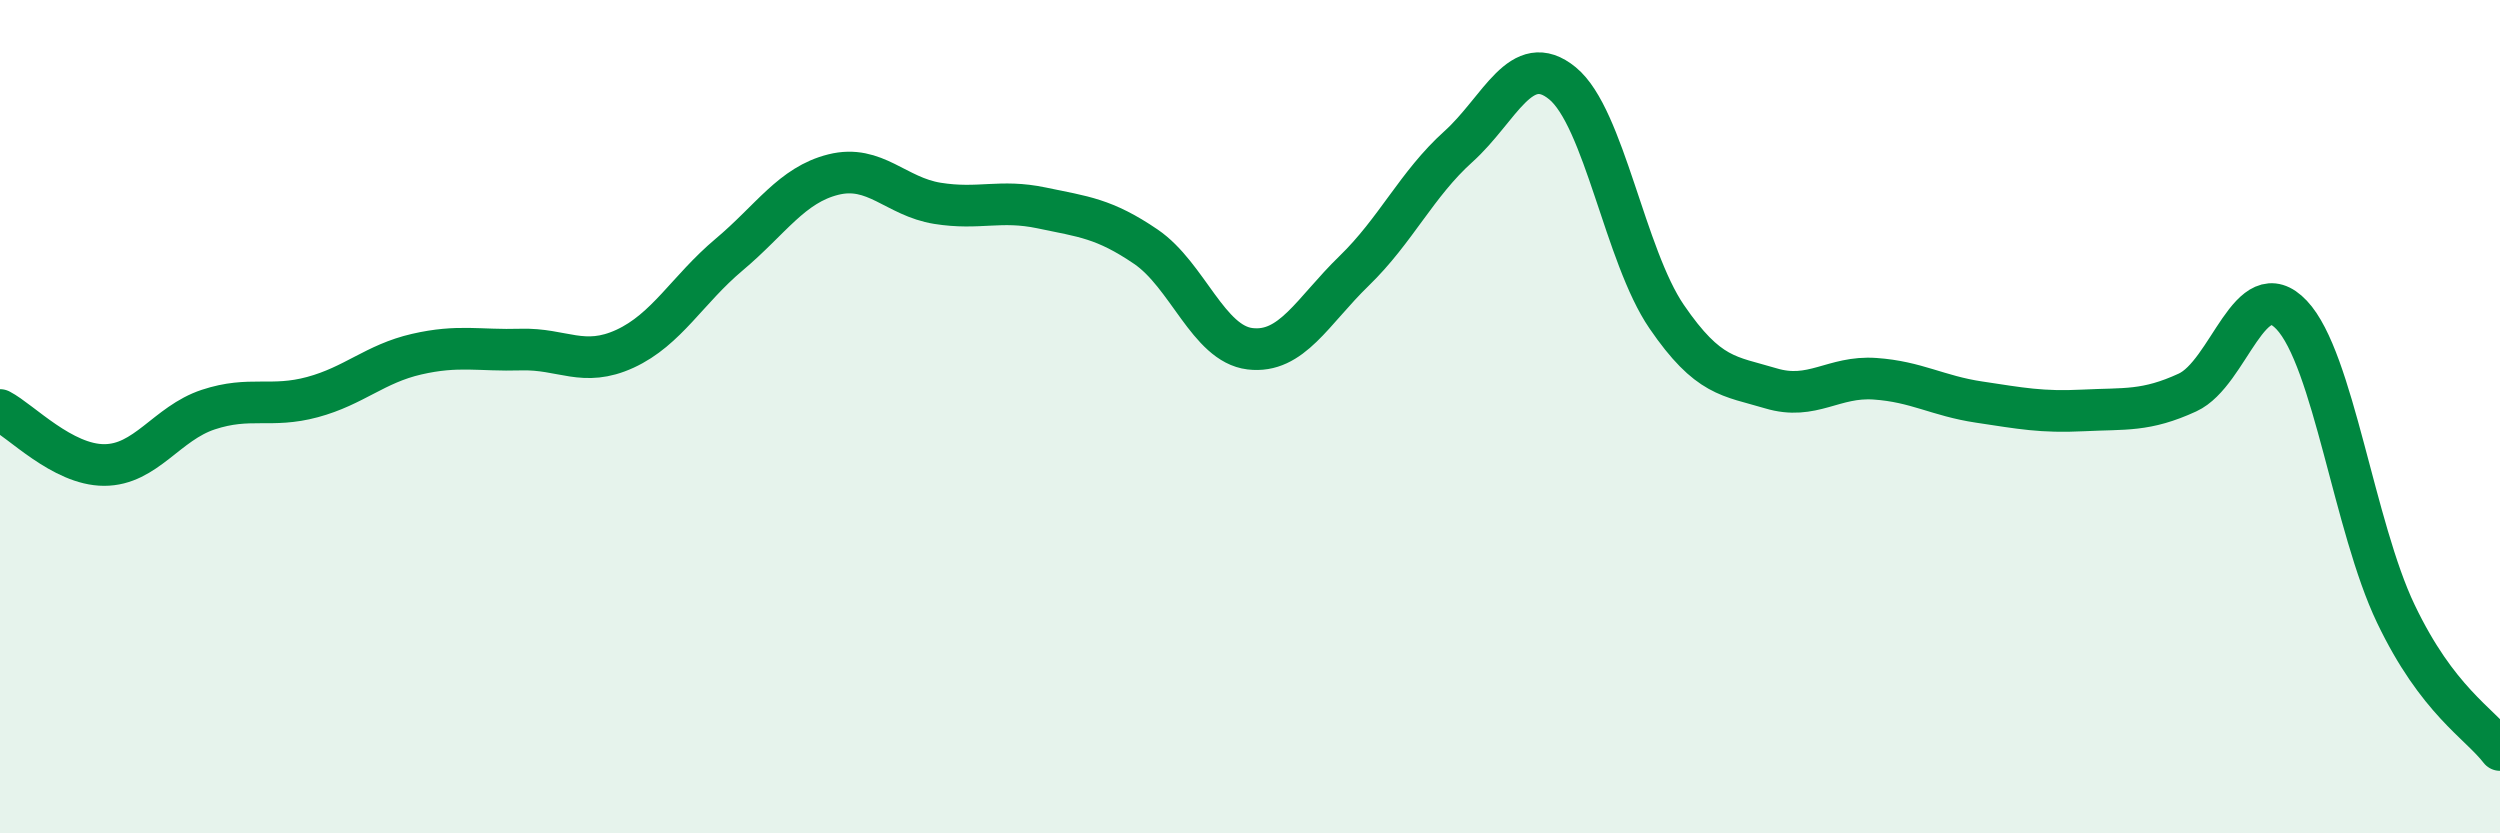
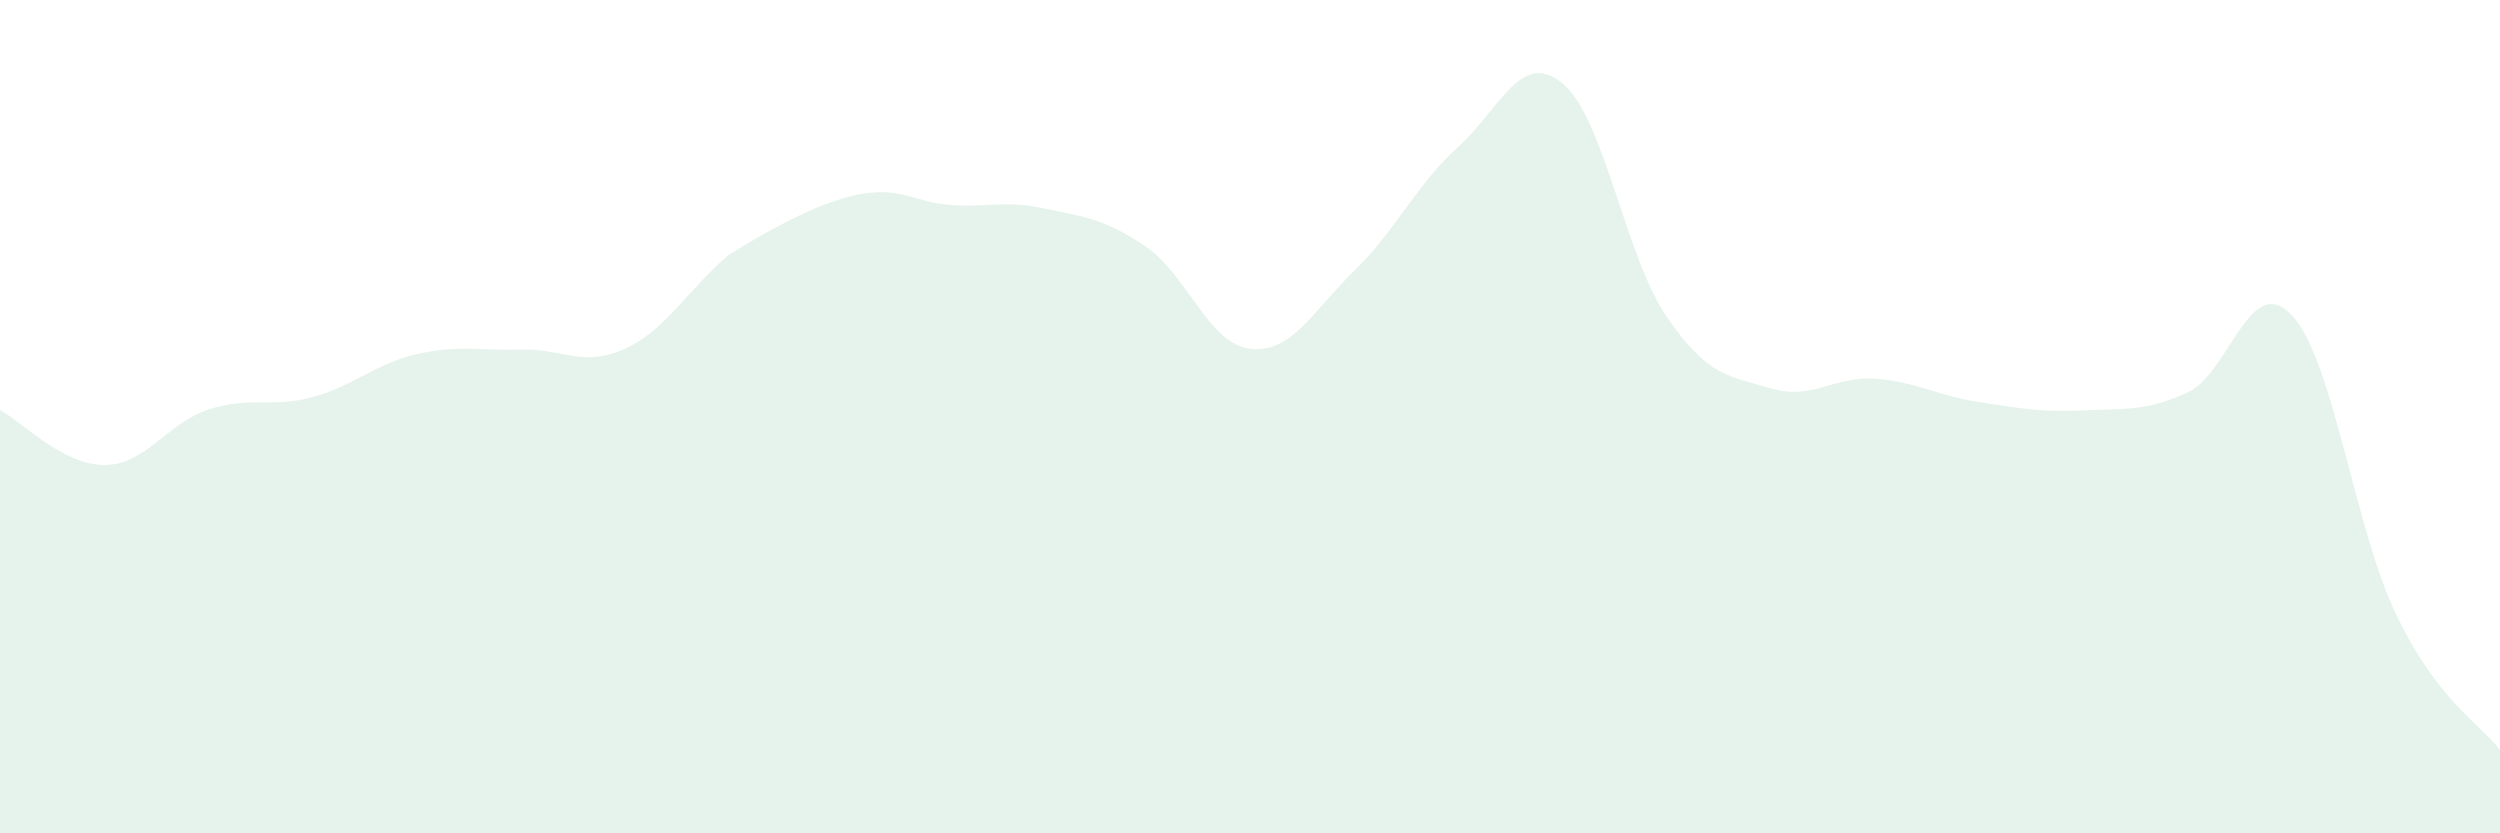
<svg xmlns="http://www.w3.org/2000/svg" width="60" height="20" viewBox="0 0 60 20">
-   <path d="M 0,9.84 C 0.5,10.1 1.5,11.16 2.5,11.16 C 3.5,11.16 4,10.16 5,9.83 C 6,9.5 6.5,9.8 7.5,9.53 C 8.5,9.26 9,8.73 10,8.5 C 11,8.27 11.5,8.42 12.5,8.39 C 13.5,8.36 14,8.83 15,8.37 C 16,7.91 16.5,6.95 17.5,6.11 C 18.5,5.27 19,4.44 20,4.19 C 21,3.94 21.5,4.72 22.5,4.88 C 23.5,5.04 24,4.78 25,4.99 C 26,5.2 26.5,5.24 27.5,5.92 C 28.5,6.6 29,8.25 30,8.37 C 31,8.49 31.5,7.47 32.5,6.5 C 33.5,5.53 34,4.42 35,3.52 C 36,2.62 36.5,1.18 37.5,2 C 38.5,2.82 39,6.14 40,7.6 C 41,9.06 41.5,9.02 42.5,9.32 C 43.5,9.62 44,9.02 45,9.09 C 46,9.16 46.5,9.5 47.5,9.65 C 48.5,9.8 49,9.9 50,9.85 C 51,9.8 51.5,9.88 52.5,9.42 C 53.5,8.96 54,6.5 55,7.56 C 56,8.62 56.5,12.64 57.5,14.73 C 58.5,16.82 59.5,17.35 60,18L60 20L0 20Z" fill="#008740" opacity="0.1" stroke-linecap="round" stroke-linejoin="round" />
-   <path d="M 0,9.84 C 0.5,10.1 1.5,11.16 2.5,11.16 C 3.5,11.16 4,10.16 5,9.83 C 6,9.5 6.5,9.8 7.5,9.53 C 8.5,9.26 9,8.73 10,8.5 C 11,8.27 11.5,8.42 12.5,8.39 C 13.5,8.36 14,8.83 15,8.37 C 16,7.91 16.5,6.95 17.5,6.11 C 18.5,5.27 19,4.44 20,4.19 C 21,3.94 21.5,4.72 22.5,4.88 C 23.5,5.04 24,4.78 25,4.99 C 26,5.2 26.5,5.24 27.5,5.92 C 28.5,6.6 29,8.25 30,8.37 C 31,8.49 31.5,7.47 32.5,6.5 C 33.5,5.53 34,4.42 35,3.52 C 36,2.62 36.5,1.18 37.5,2 C 38.5,2.82 39,6.14 40,7.6 C 41,9.06 41.5,9.02 42.5,9.32 C 43.5,9.62 44,9.02 45,9.09 C 46,9.16 46.5,9.5 47.5,9.65 C 48.5,9.8 49,9.9 50,9.85 C 51,9.8 51.5,9.88 52.5,9.42 C 53.5,8.96 54,6.5 55,7.56 C 56,8.62 56.5,12.64 57.5,14.73 C 58.5,16.82 59.5,17.35 60,18" stroke="#008740" stroke-width="1" fill="none" stroke-linecap="round" stroke-linejoin="round" />
+   <path d="M 0,9.84 C 0.5,10.1 1.5,11.16 2.5,11.16 C 3.5,11.16 4,10.16 5,9.83 C 6,9.5 6.5,9.8 7.5,9.53 C 8.5,9.26 9,8.73 10,8.5 C 11,8.27 11.5,8.42 12.5,8.39 C 13.5,8.36 14,8.83 15,8.37 C 16,7.91 16.5,6.95 17.5,6.11 C 21,3.94 21.5,4.72 22.5,4.88 C 23.5,5.04 24,4.78 25,4.99 C 26,5.2 26.5,5.24 27.5,5.92 C 28.5,6.6 29,8.25 30,8.37 C 31,8.49 31.5,7.47 32.5,6.5 C 33.5,5.53 34,4.42 35,3.52 C 36,2.62 36.5,1.18 37.5,2 C 38.5,2.82 39,6.14 40,7.6 C 41,9.06 41.5,9.02 42.5,9.32 C 43.5,9.62 44,9.02 45,9.09 C 46,9.16 46.5,9.5 47.5,9.65 C 48.5,9.8 49,9.9 50,9.85 C 51,9.8 51.5,9.88 52.5,9.42 C 53.5,8.96 54,6.5 55,7.56 C 56,8.62 56.5,12.64 57.5,14.73 C 58.5,16.82 59.5,17.35 60,18L60 20L0 20Z" fill="#008740" opacity="0.1" stroke-linecap="round" stroke-linejoin="round" />
</svg>